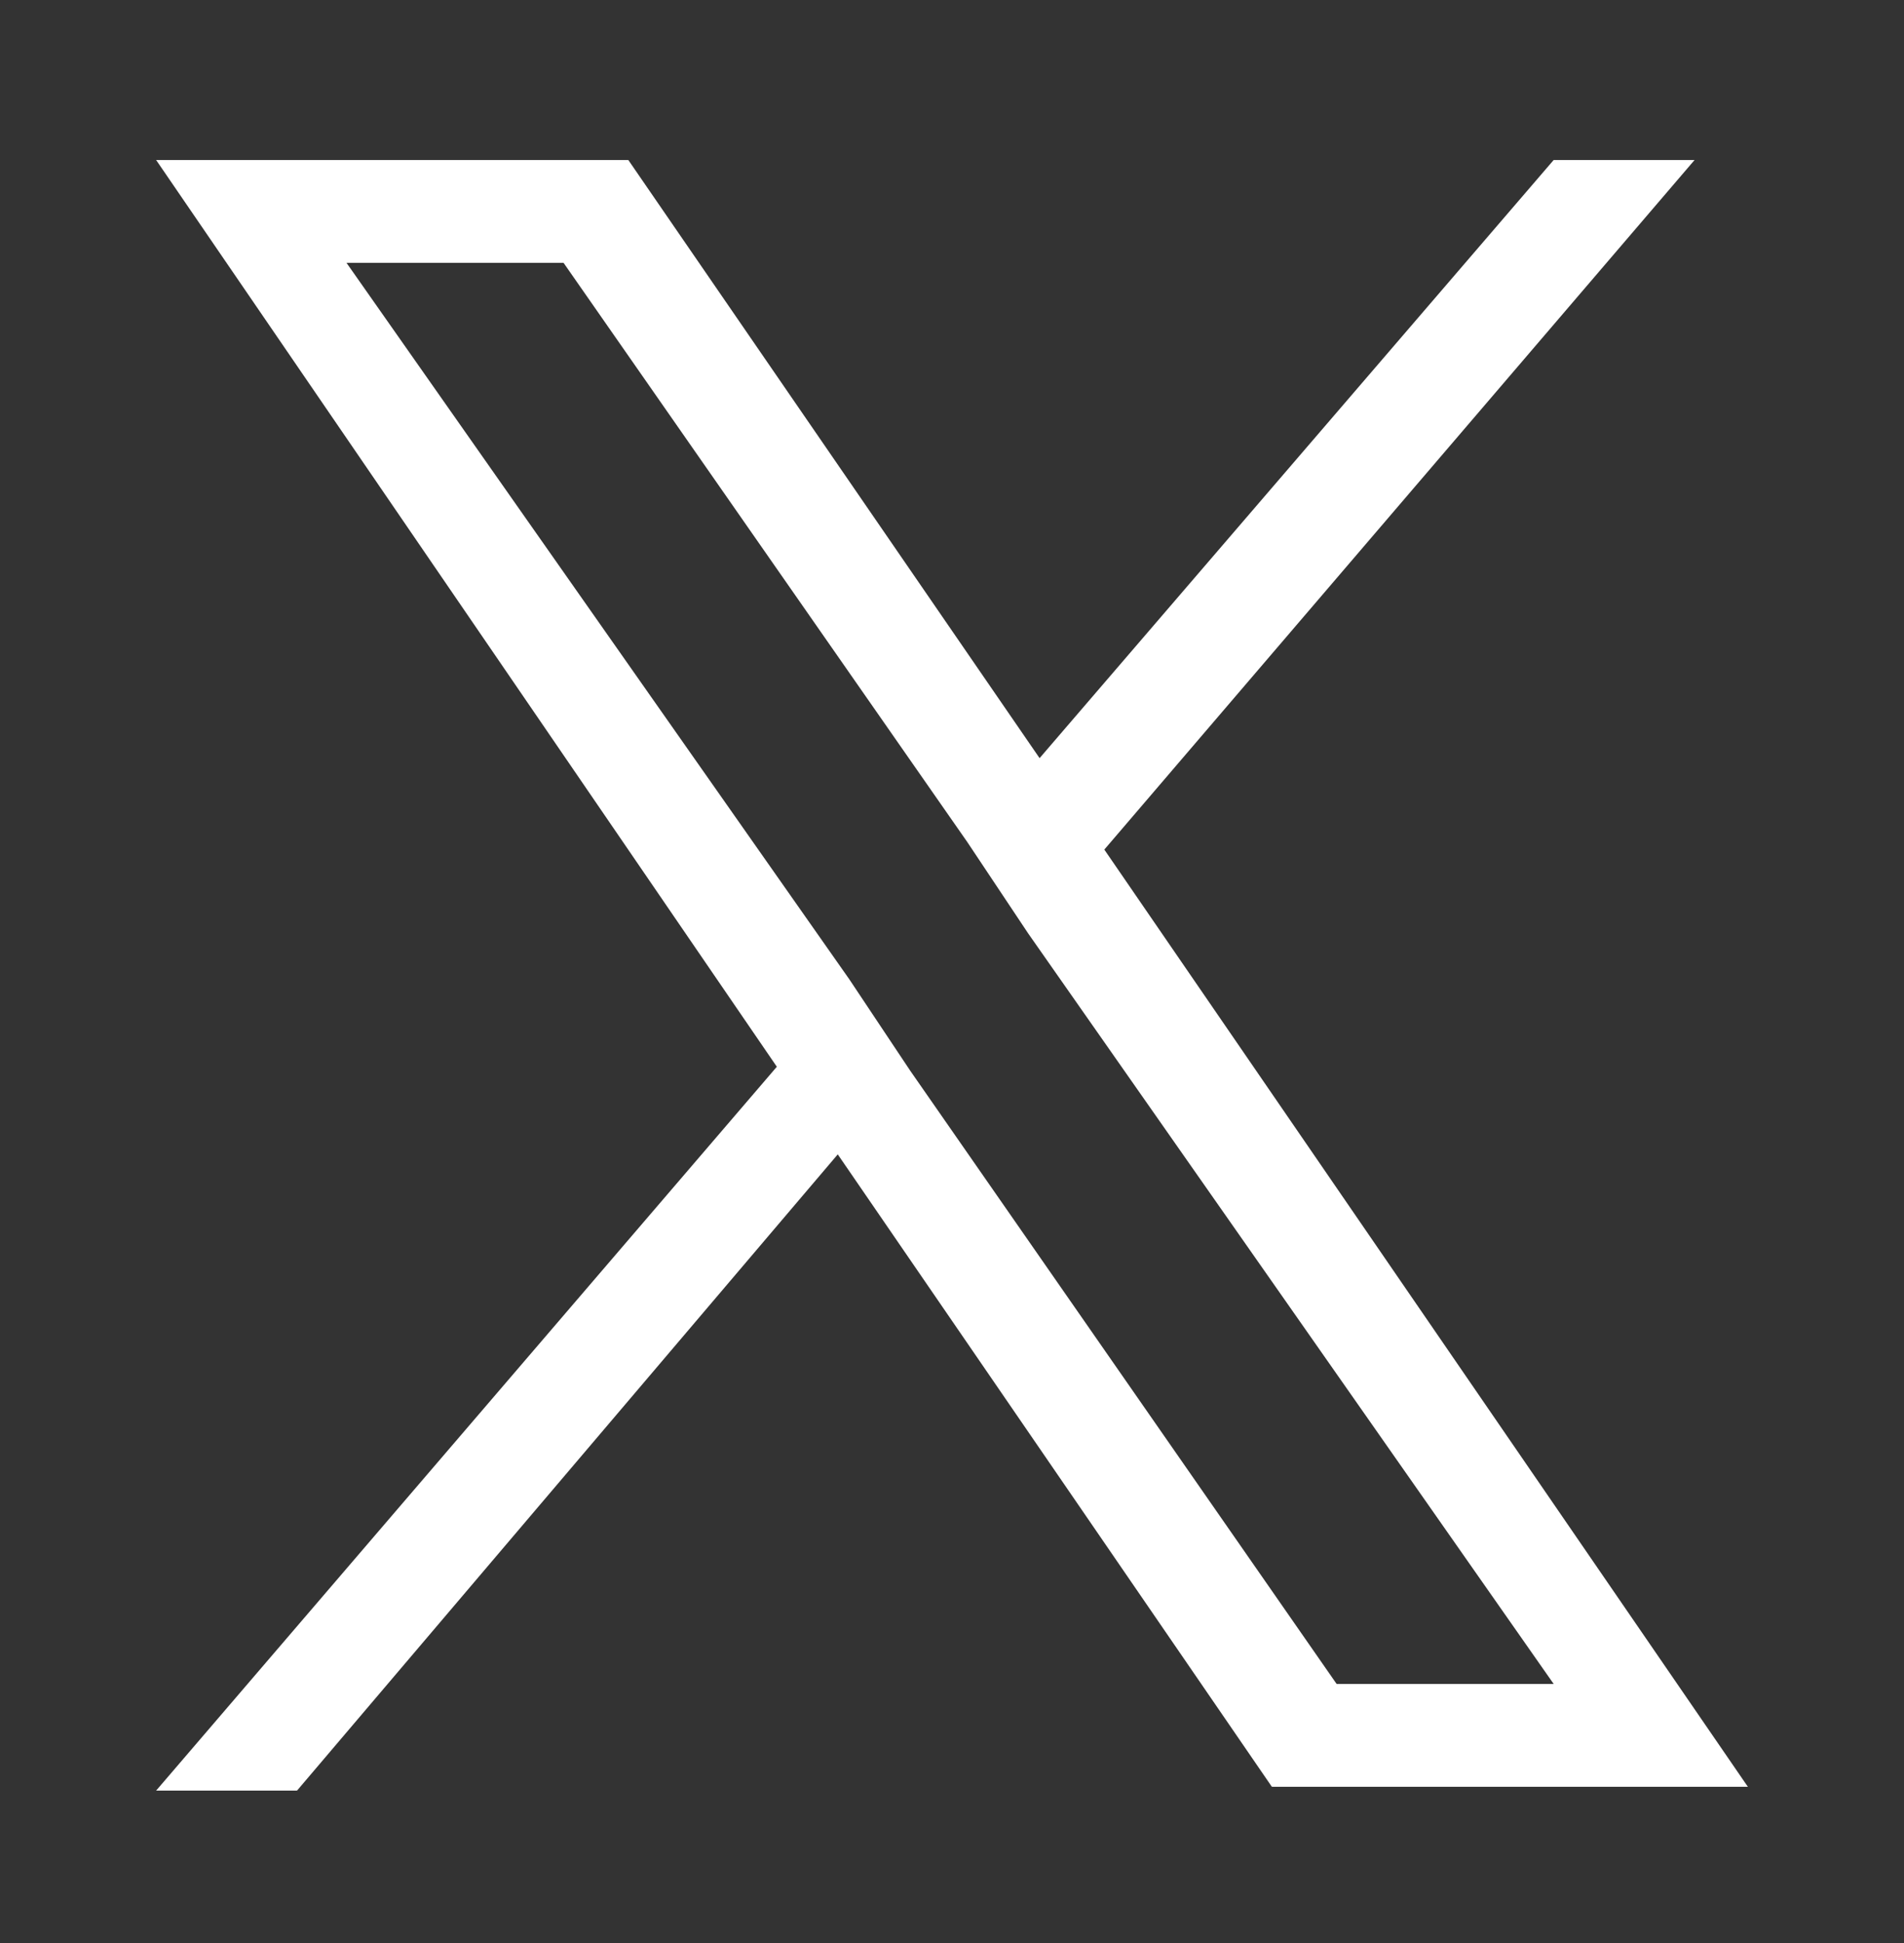
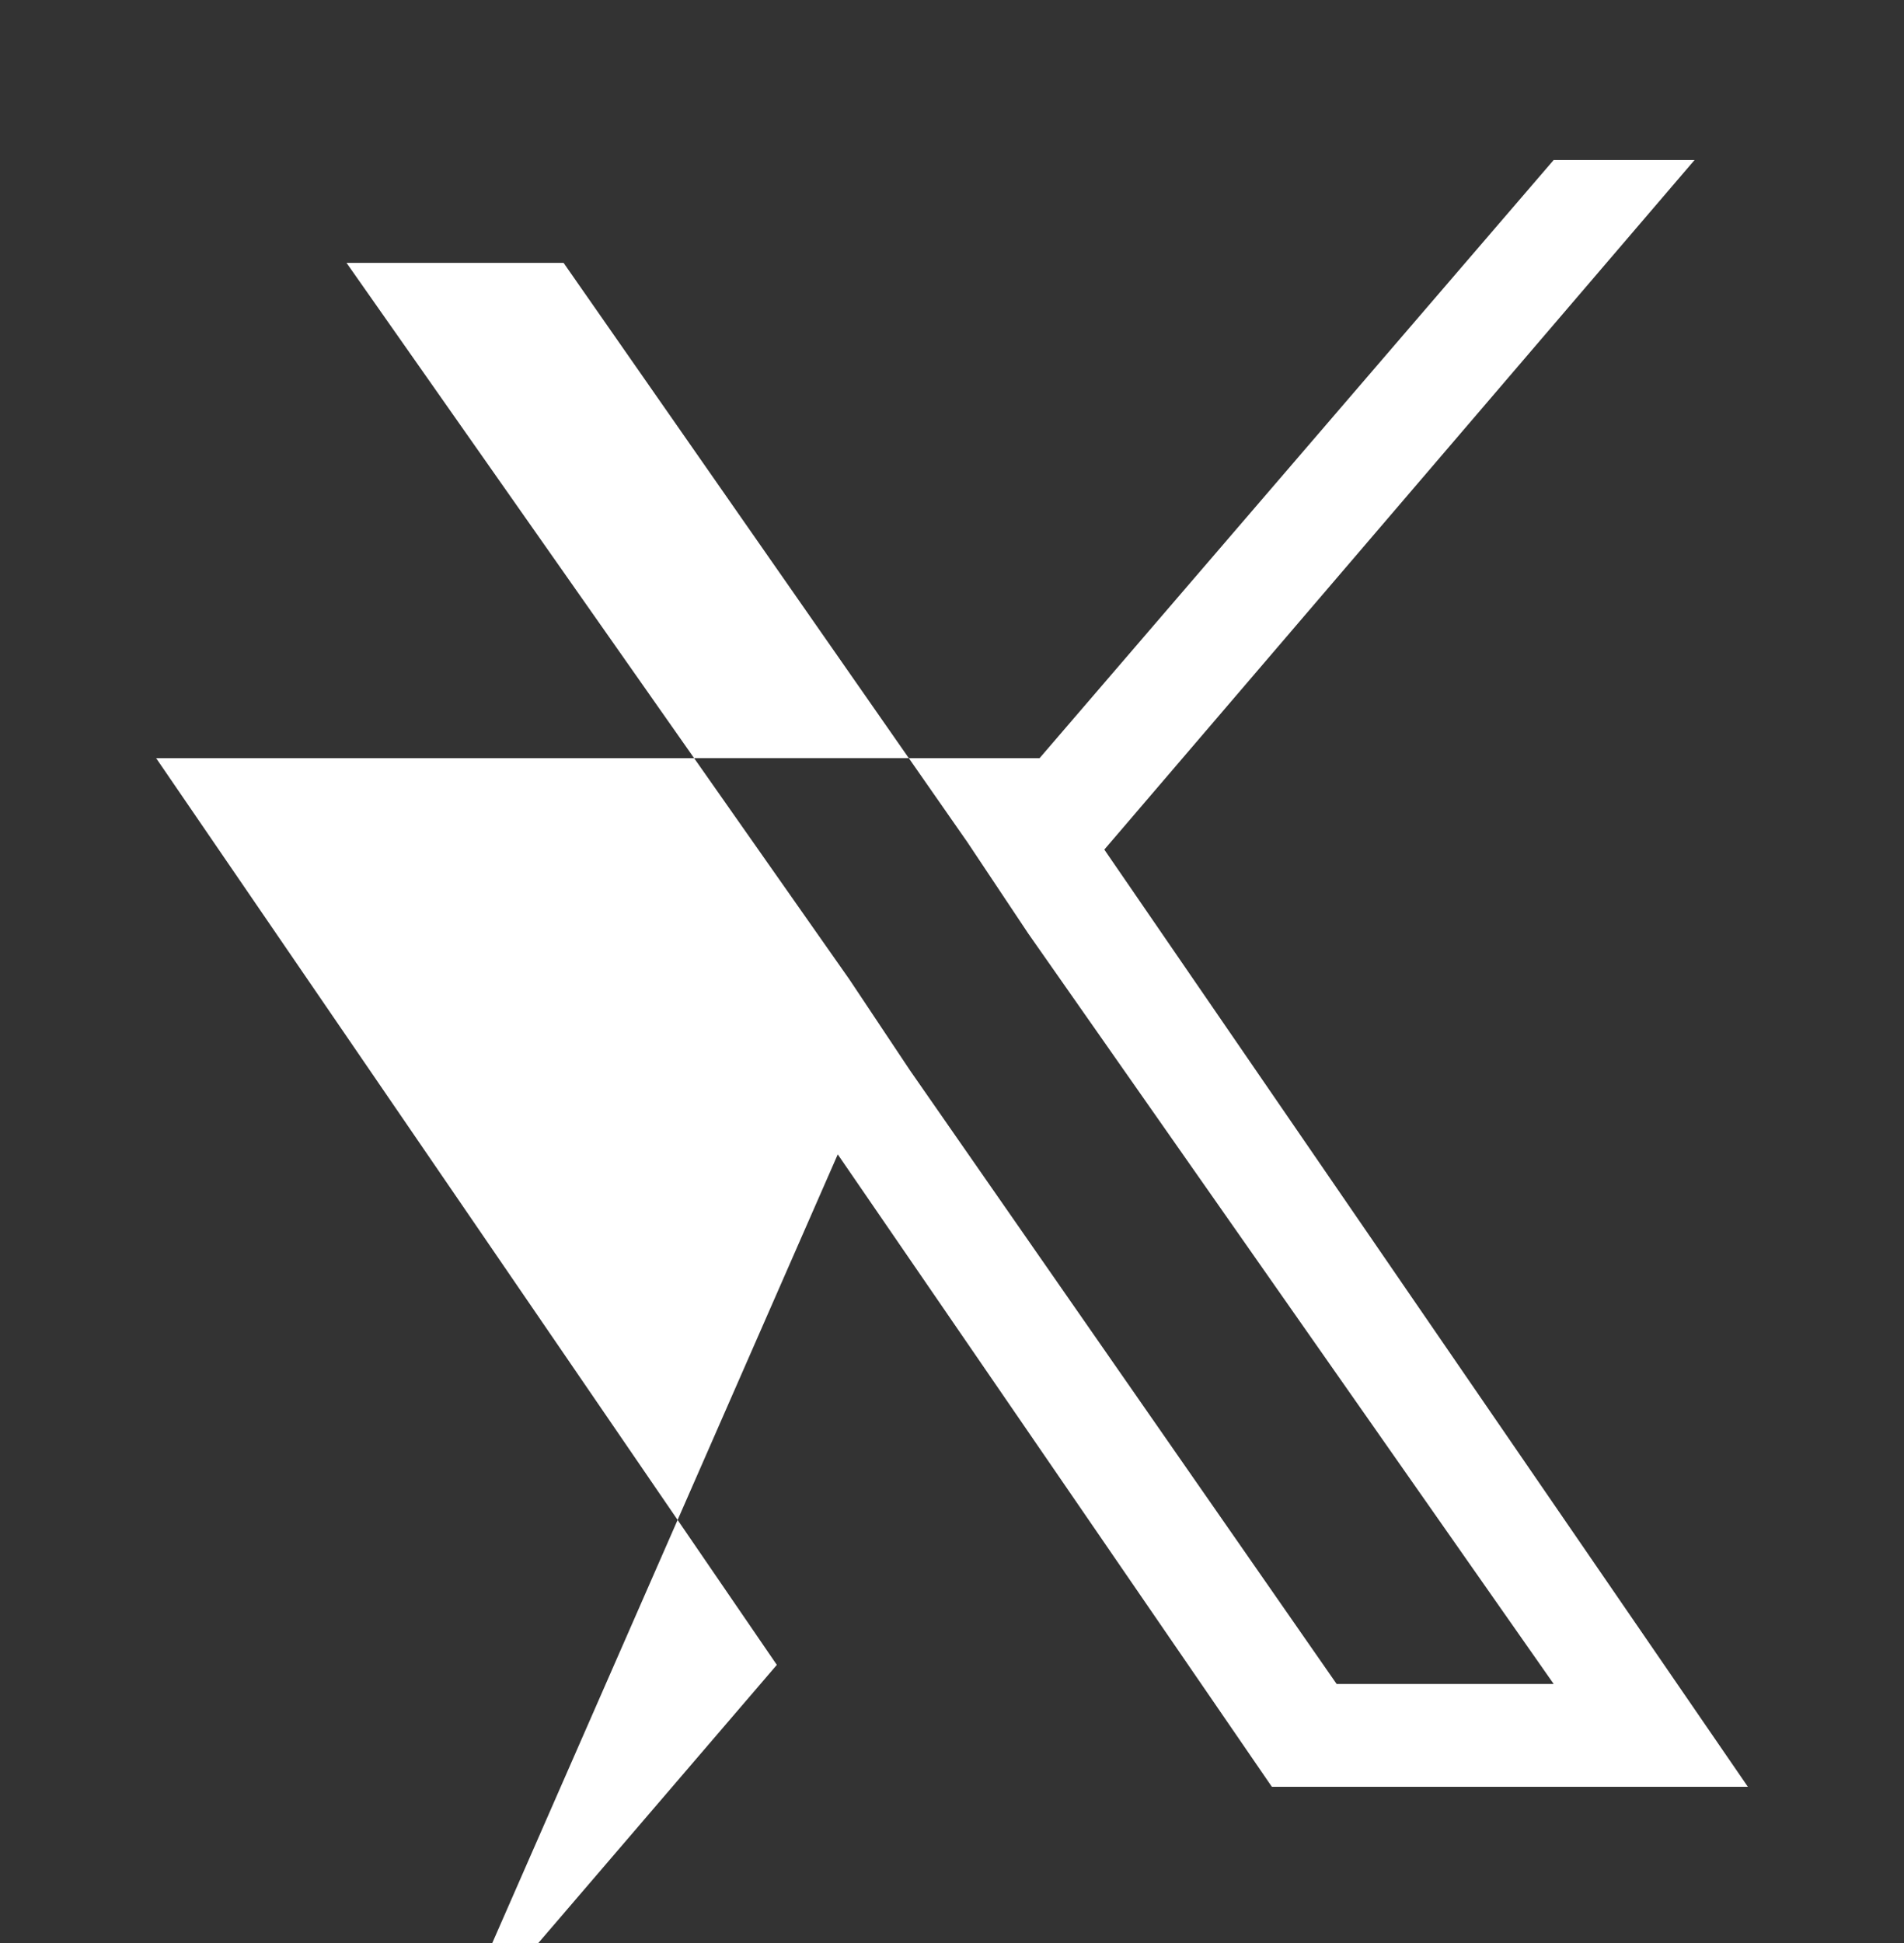
<svg xmlns="http://www.w3.org/2000/svg" version="1.1" id="レイヤー_1" x="0px" y="0px" viewBox="0 0 50 51" style="enable-background:new 0 0 50 51;" xml:space="preserve">
  <rect x="0" y="0" width="50" height="51" fill="#333333" stroke="none" />
  <style type="text/css">
	.st0{fill:#FFFFFF;}
</style>
-   <path class="st0" d="M29,22.3L44.5,4.2h-3.7L27.3,19.9L16.5,4.2H4.1l16.3,23.8l-16.3,19h3.7L22,30.3l11.4,16.6h12.5L29,22.3L29,22.3  L29,22.3z M23.9,28.1l-1.6-2.4L9.1,6.9h5.7l10.6,15.2l1.6,2.4l13.8,19.7h-5.7L23.9,28.1L23.9,28.1L23.9,28.1z" />
+   <path class="st0" d="M29,22.3L44.5,4.2h-3.7L27.3,19.9H4.1l16.3,23.8l-16.3,19h3.7L22,30.3l11.4,16.6h12.5L29,22.3L29,22.3  L29,22.3z M23.9,28.1l-1.6-2.4L9.1,6.9h5.7l10.6,15.2l1.6,2.4l13.8,19.7h-5.7L23.9,28.1L23.9,28.1L23.9,28.1z" />
</svg>